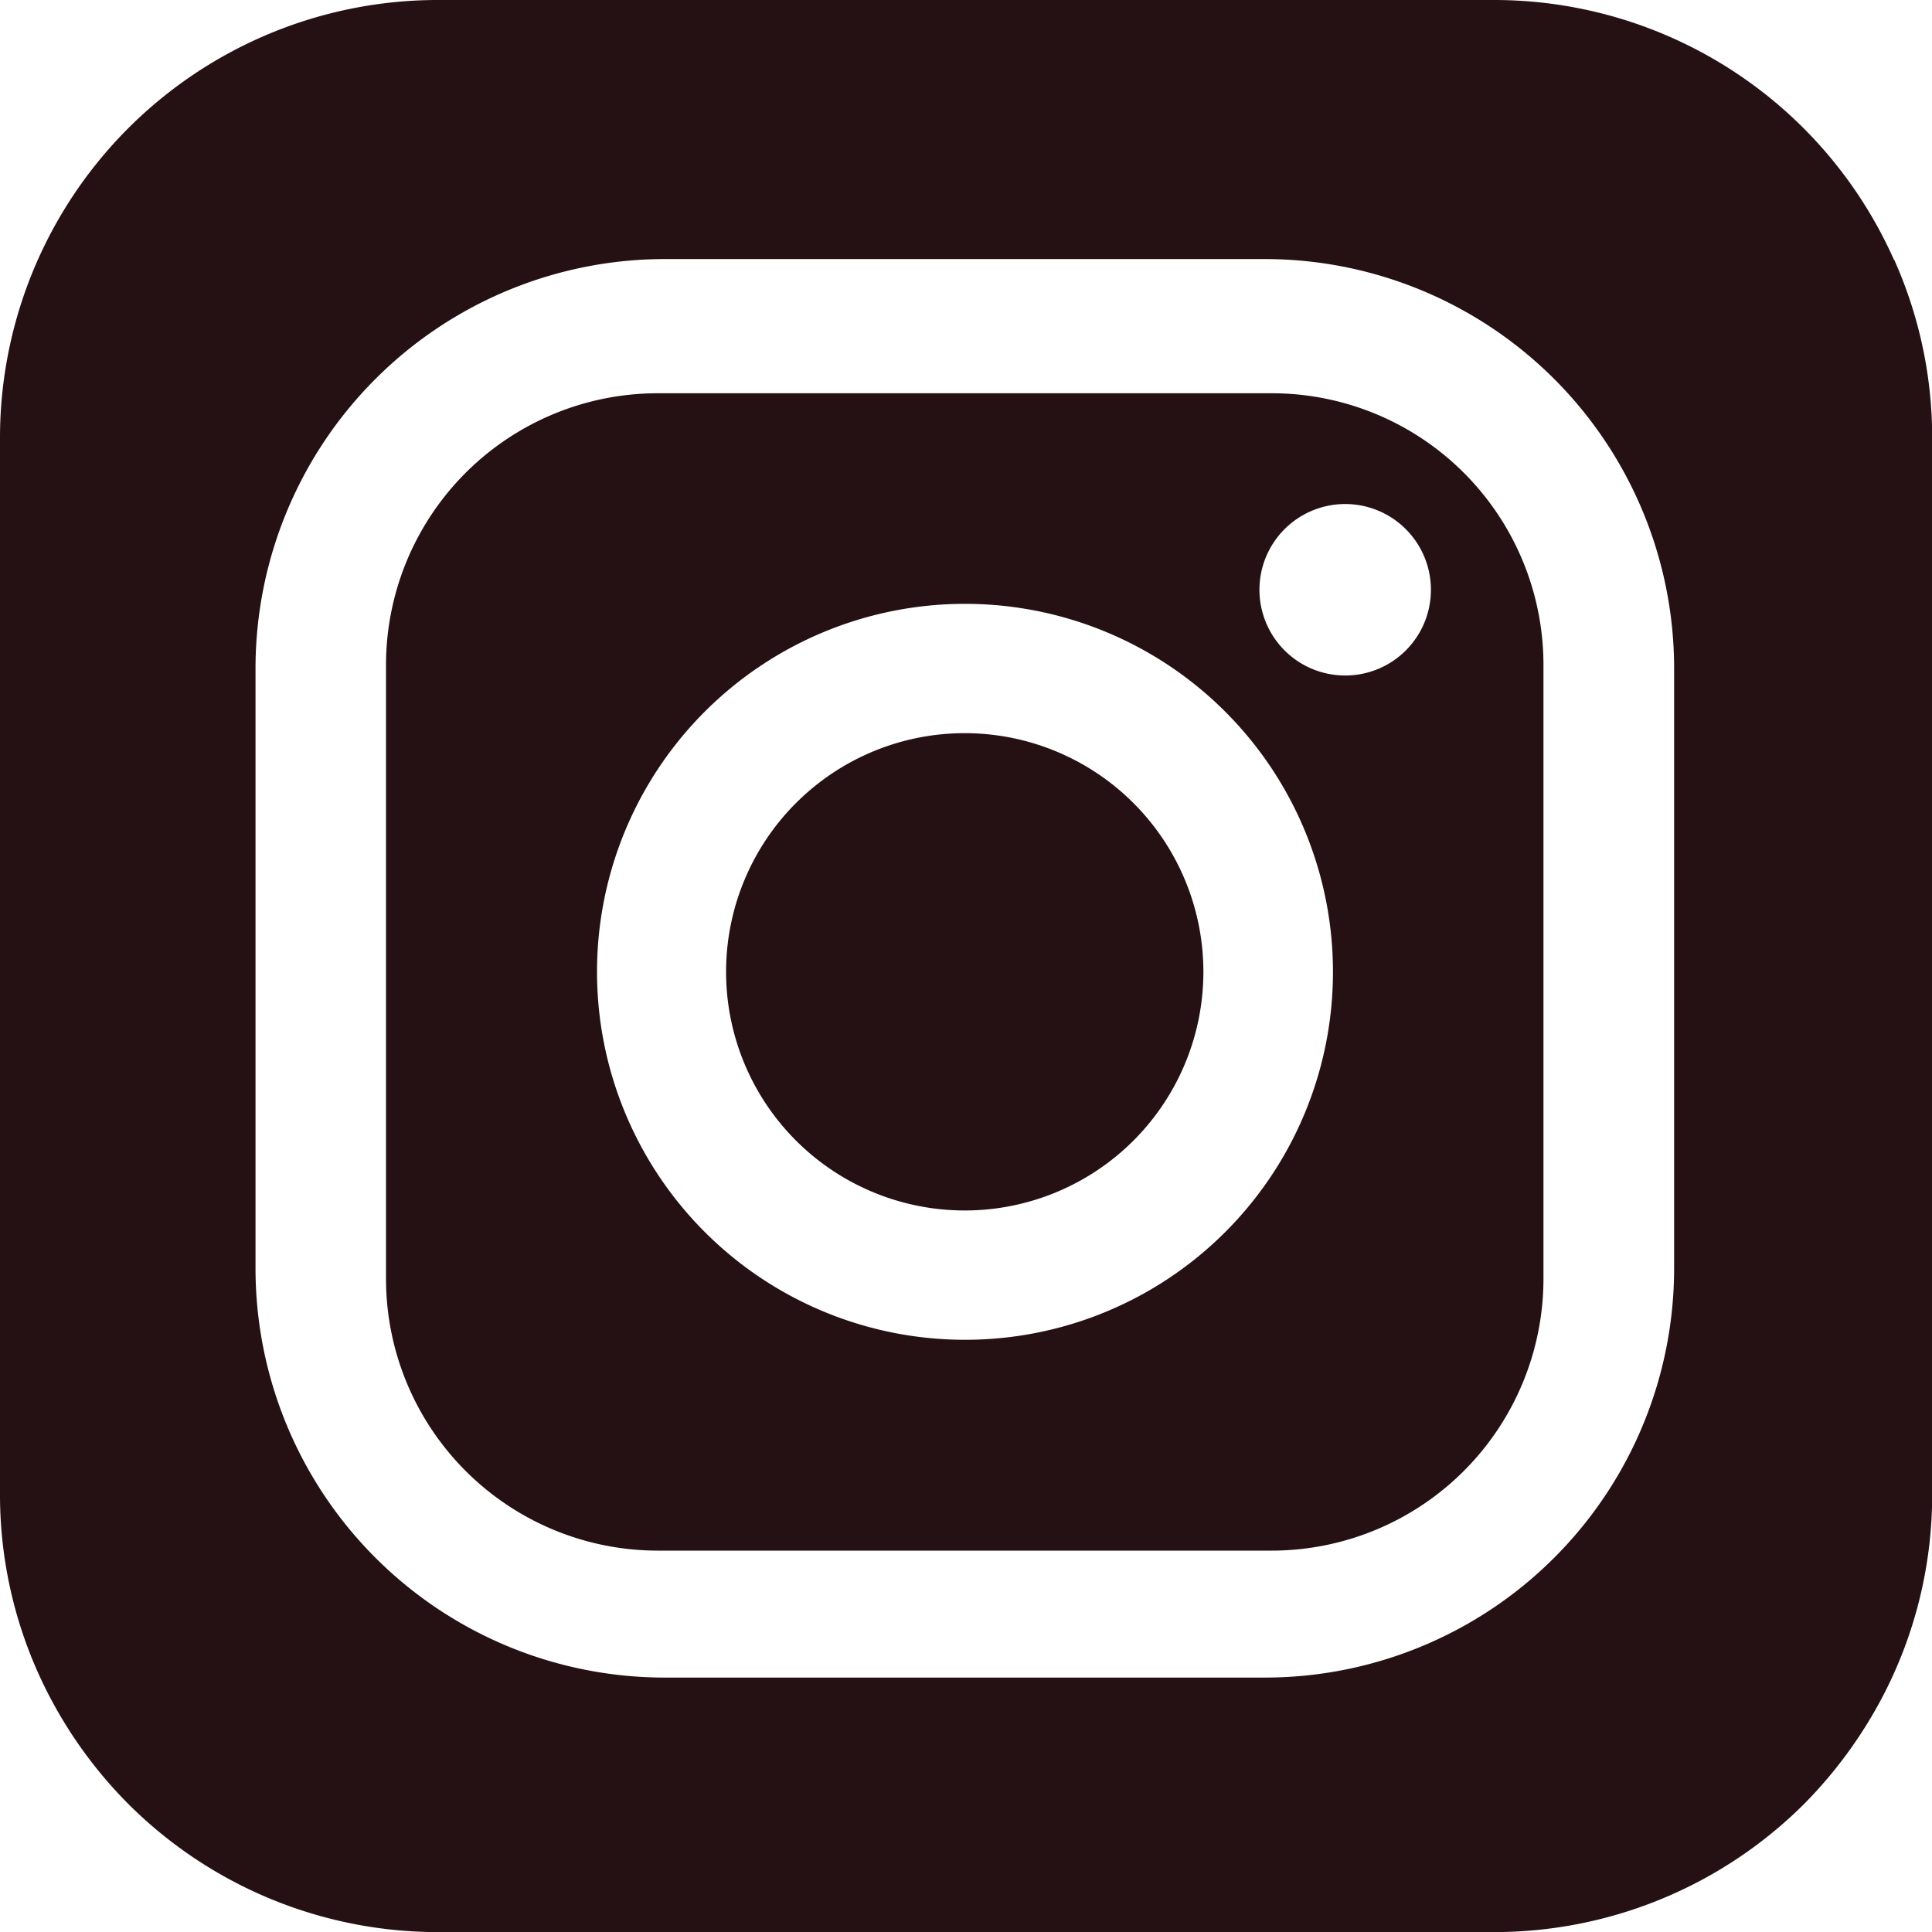
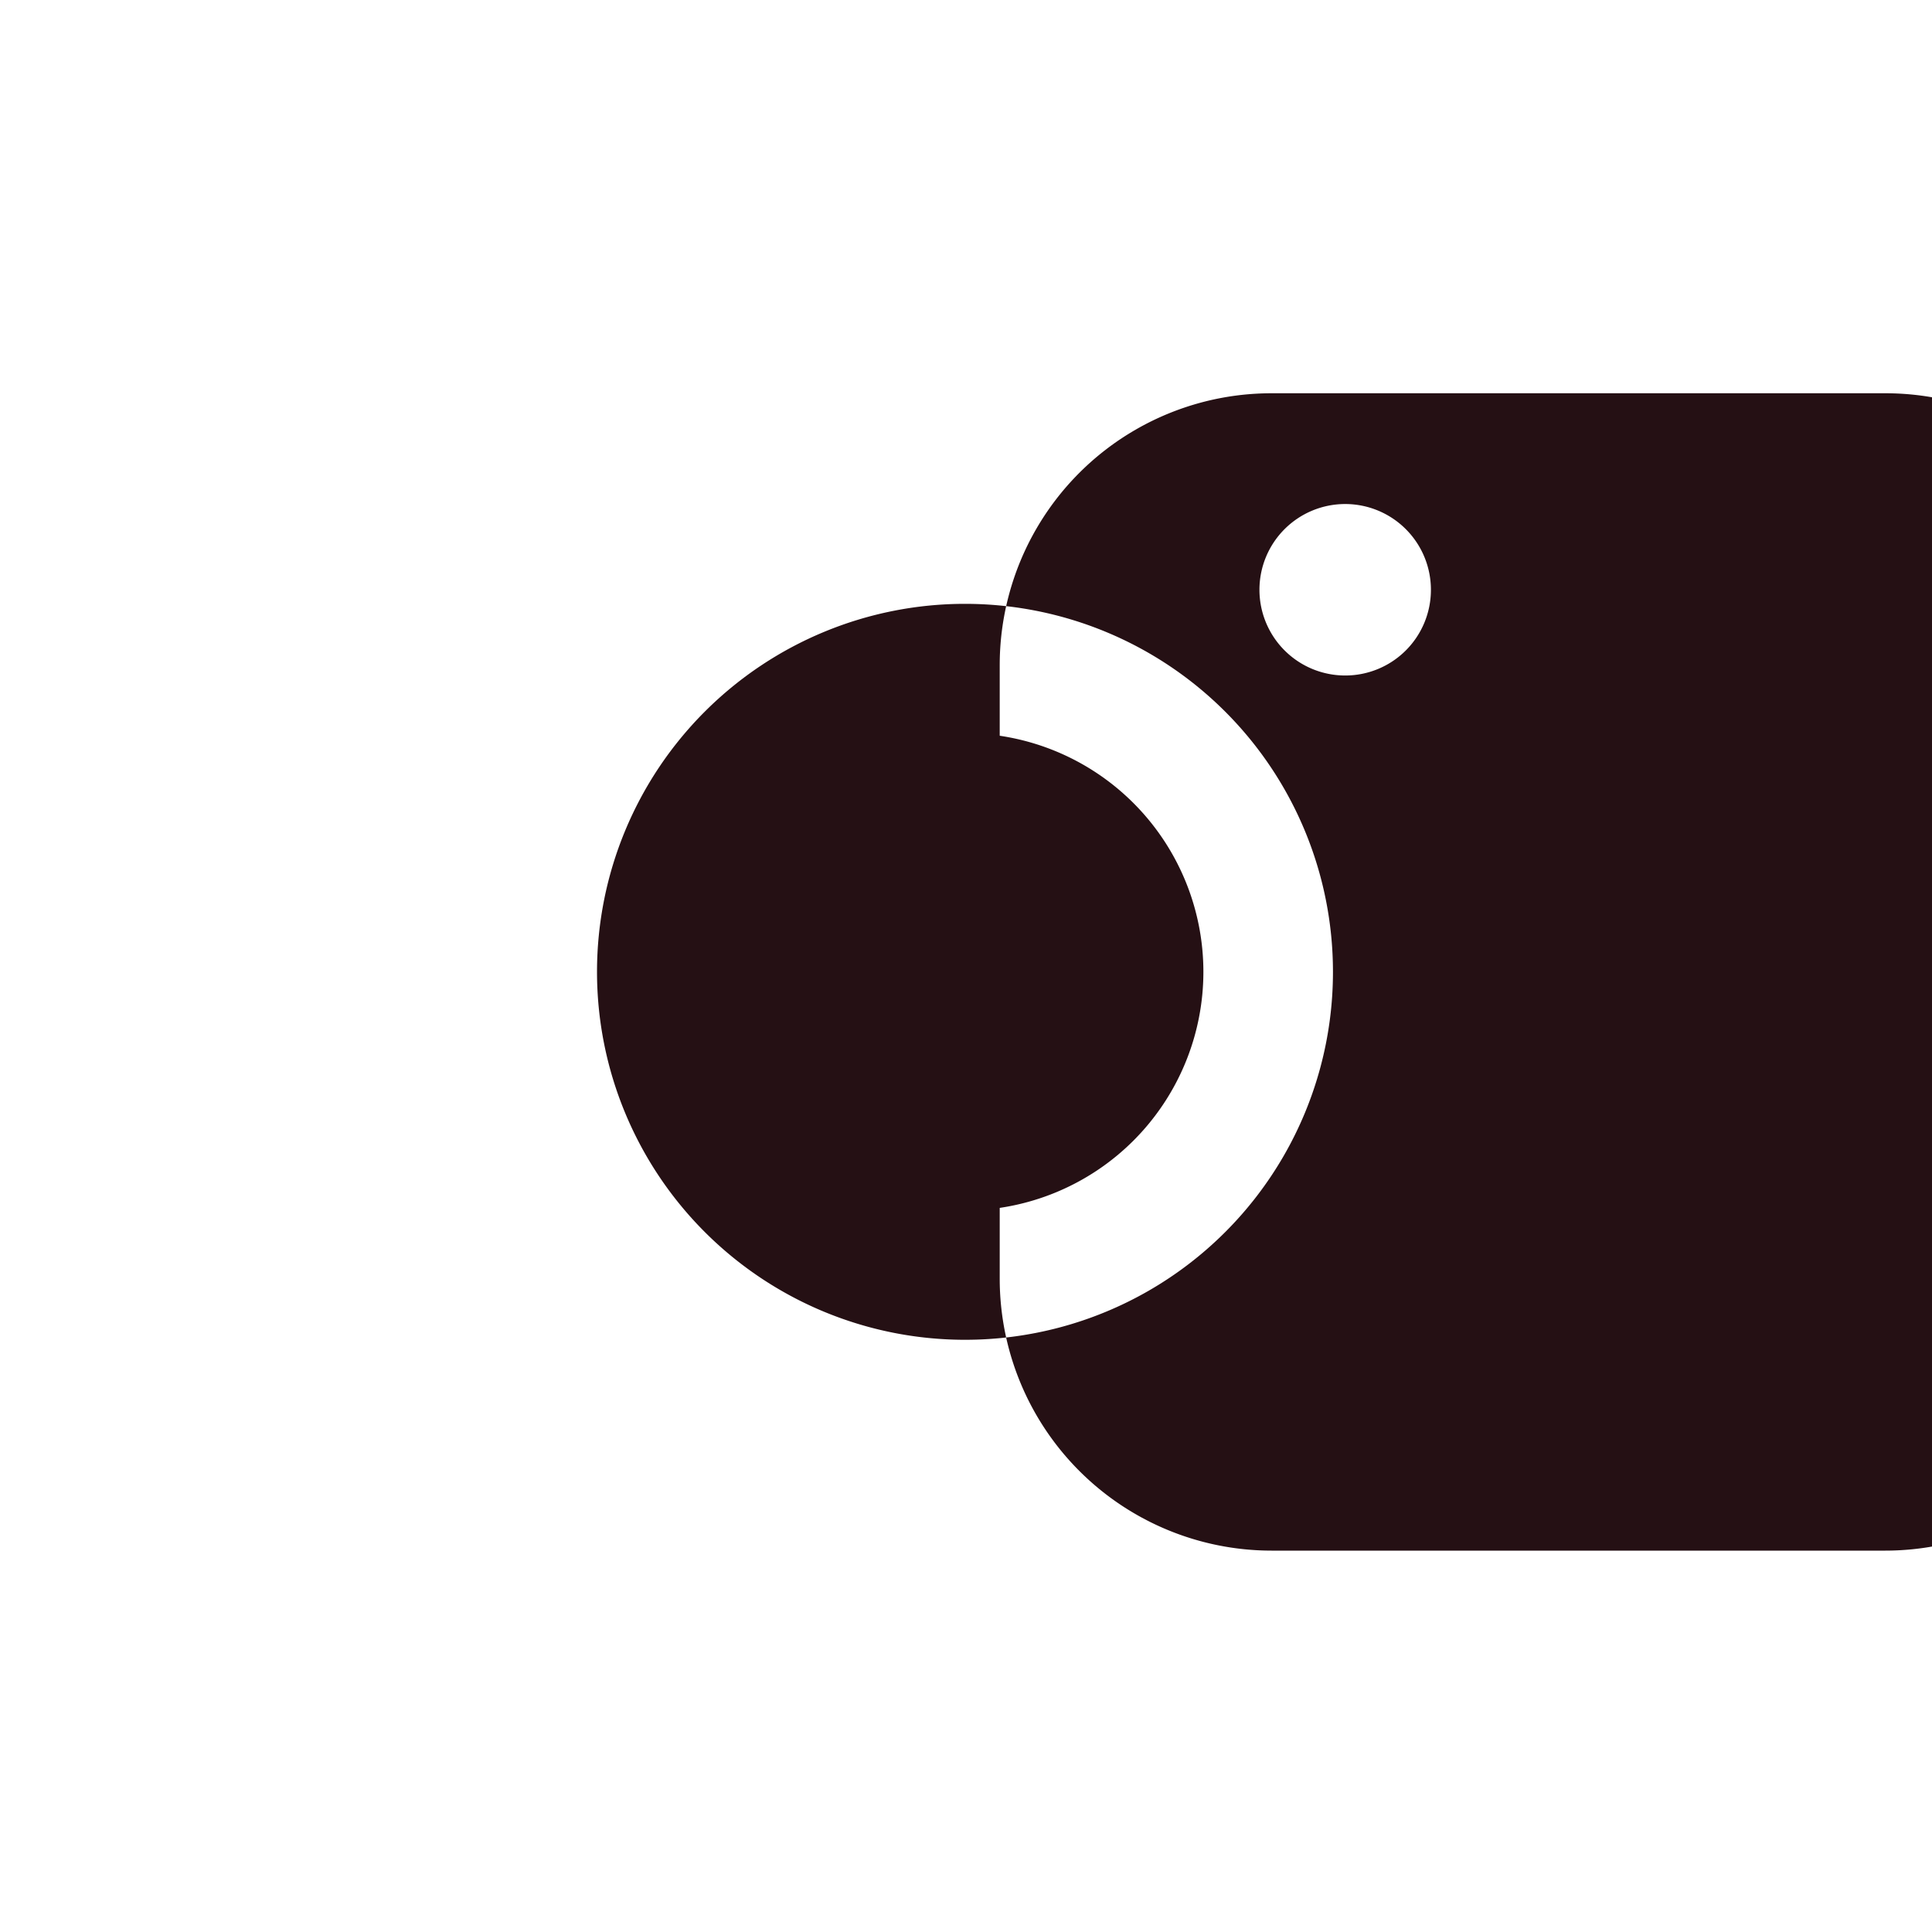
<svg xmlns="http://www.w3.org/2000/svg" id="그룹_4968" data-name="그룹 4968" width="22.918" height="22.919" viewBox="0 0 22.918 22.919">
  <defs>
    <clipPath id="clip-path">
      <rect id="사각형_2412" data-name="사각형 2412" width="22.918" height="22.919" transform="translate(0 0)" fill="none" />
    </clipPath>
  </defs>
  <g id="그룹_4967" data-name="그룹 4967" transform="translate(0 0)" clip-path="url(#clip-path)">
    <path id="패스_10028" data-name="패스 10028" d="M27.186,24.588a2.831,2.831,0,1,0,2.831,2.832,2.832,2.832,0,0,0-2.831-2.832" transform="translate(-15.742 -15.891)" fill="#251014" />
-     <path id="패스_10029" data-name="패스 10029" d="M23.452,13.19H16.172a3.224,3.224,0,0,0-3.225,3.223v7.281a3.226,3.226,0,0,0,3.225,3.225h7.281a3.226,3.226,0,0,0,3.224-3.225V16.413a3.223,3.223,0,0,0-3.224-3.223M19.811,24.418a4.365,4.365,0,1,1,4.369-4.365,4.363,4.363,0,0,1-4.369,4.365m4.513-7.88a1.017,1.017,0,1,1,1.018-1.018,1.016,1.016,0,0,1-1.018,1.018" transform="translate(-8.368 -8.525)" fill="#251014" />
-     <path id="패스_10030" data-name="패스 10030" d="M22.466,3.08A5.191,5.191,0,0,0,17.716,0H5.2A5.194,5.194,0,0,0,0,5.2V17.718a5.165,5.165,0,0,0,.6,2.429A5.259,5.259,0,0,0,1.523,21.4,5.194,5.194,0,0,0,5.2,22.919H17.716A5.205,5.205,0,0,0,21.4,21.4a5.335,5.335,0,0,0,.92-1.251,5.162,5.162,0,0,0,.6-2.429V5.2a5.163,5.163,0,0,0-.451-2.12M19.859,15.042A4.855,4.855,0,0,1,15,19.9H7.888a4.855,4.855,0,0,1-4.857-4.856V7.93A4.857,4.857,0,0,1,7.888,3.073H15A4.857,4.857,0,0,1,19.859,7.93Z" transform="translate(0 0)" fill="#251014" />
+     <path id="패스_10029" data-name="패스 10029" d="M23.452,13.19a3.224,3.224,0,0,0-3.225,3.223v7.281a3.226,3.226,0,0,0,3.225,3.225h7.281a3.226,3.226,0,0,0,3.224-3.225V16.413a3.223,3.223,0,0,0-3.224-3.223M19.811,24.418a4.365,4.365,0,1,1,4.369-4.365,4.363,4.363,0,0,1-4.369,4.365m4.513-7.88a1.017,1.017,0,1,1,1.018-1.018,1.016,1.016,0,0,1-1.018,1.018" transform="translate(-8.368 -8.525)" fill="#251014" />
  </g>
</svg>